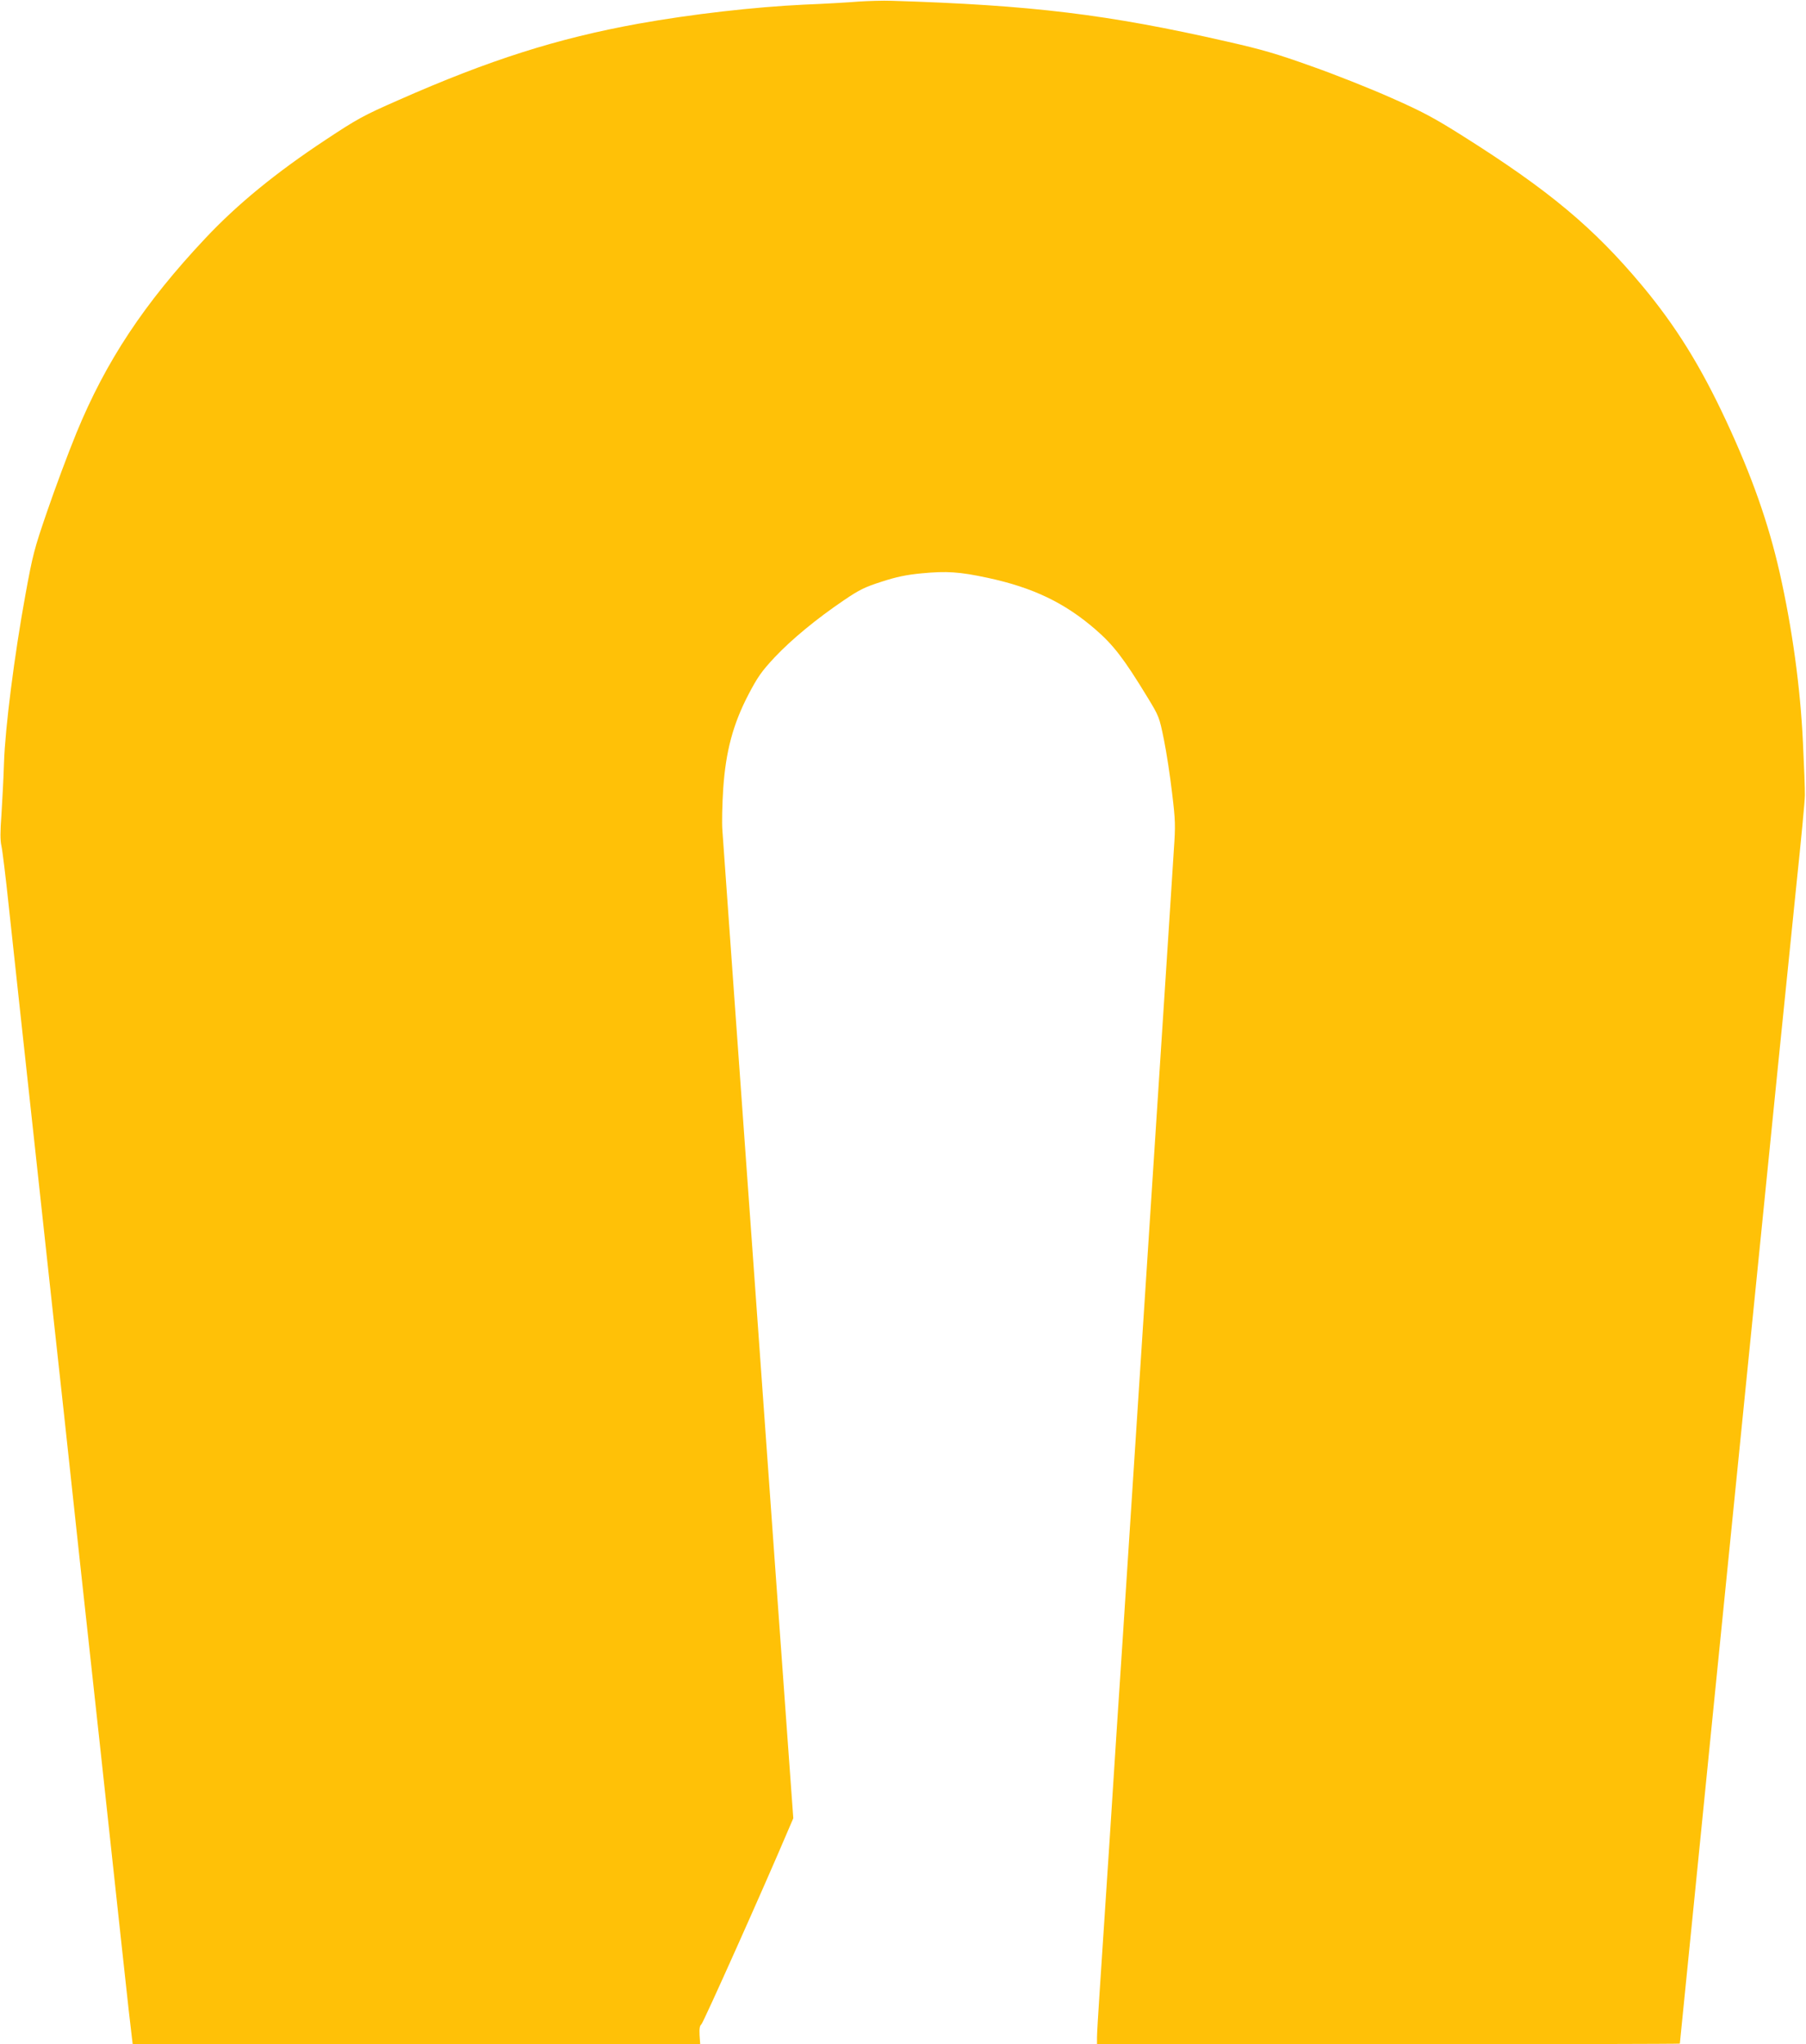
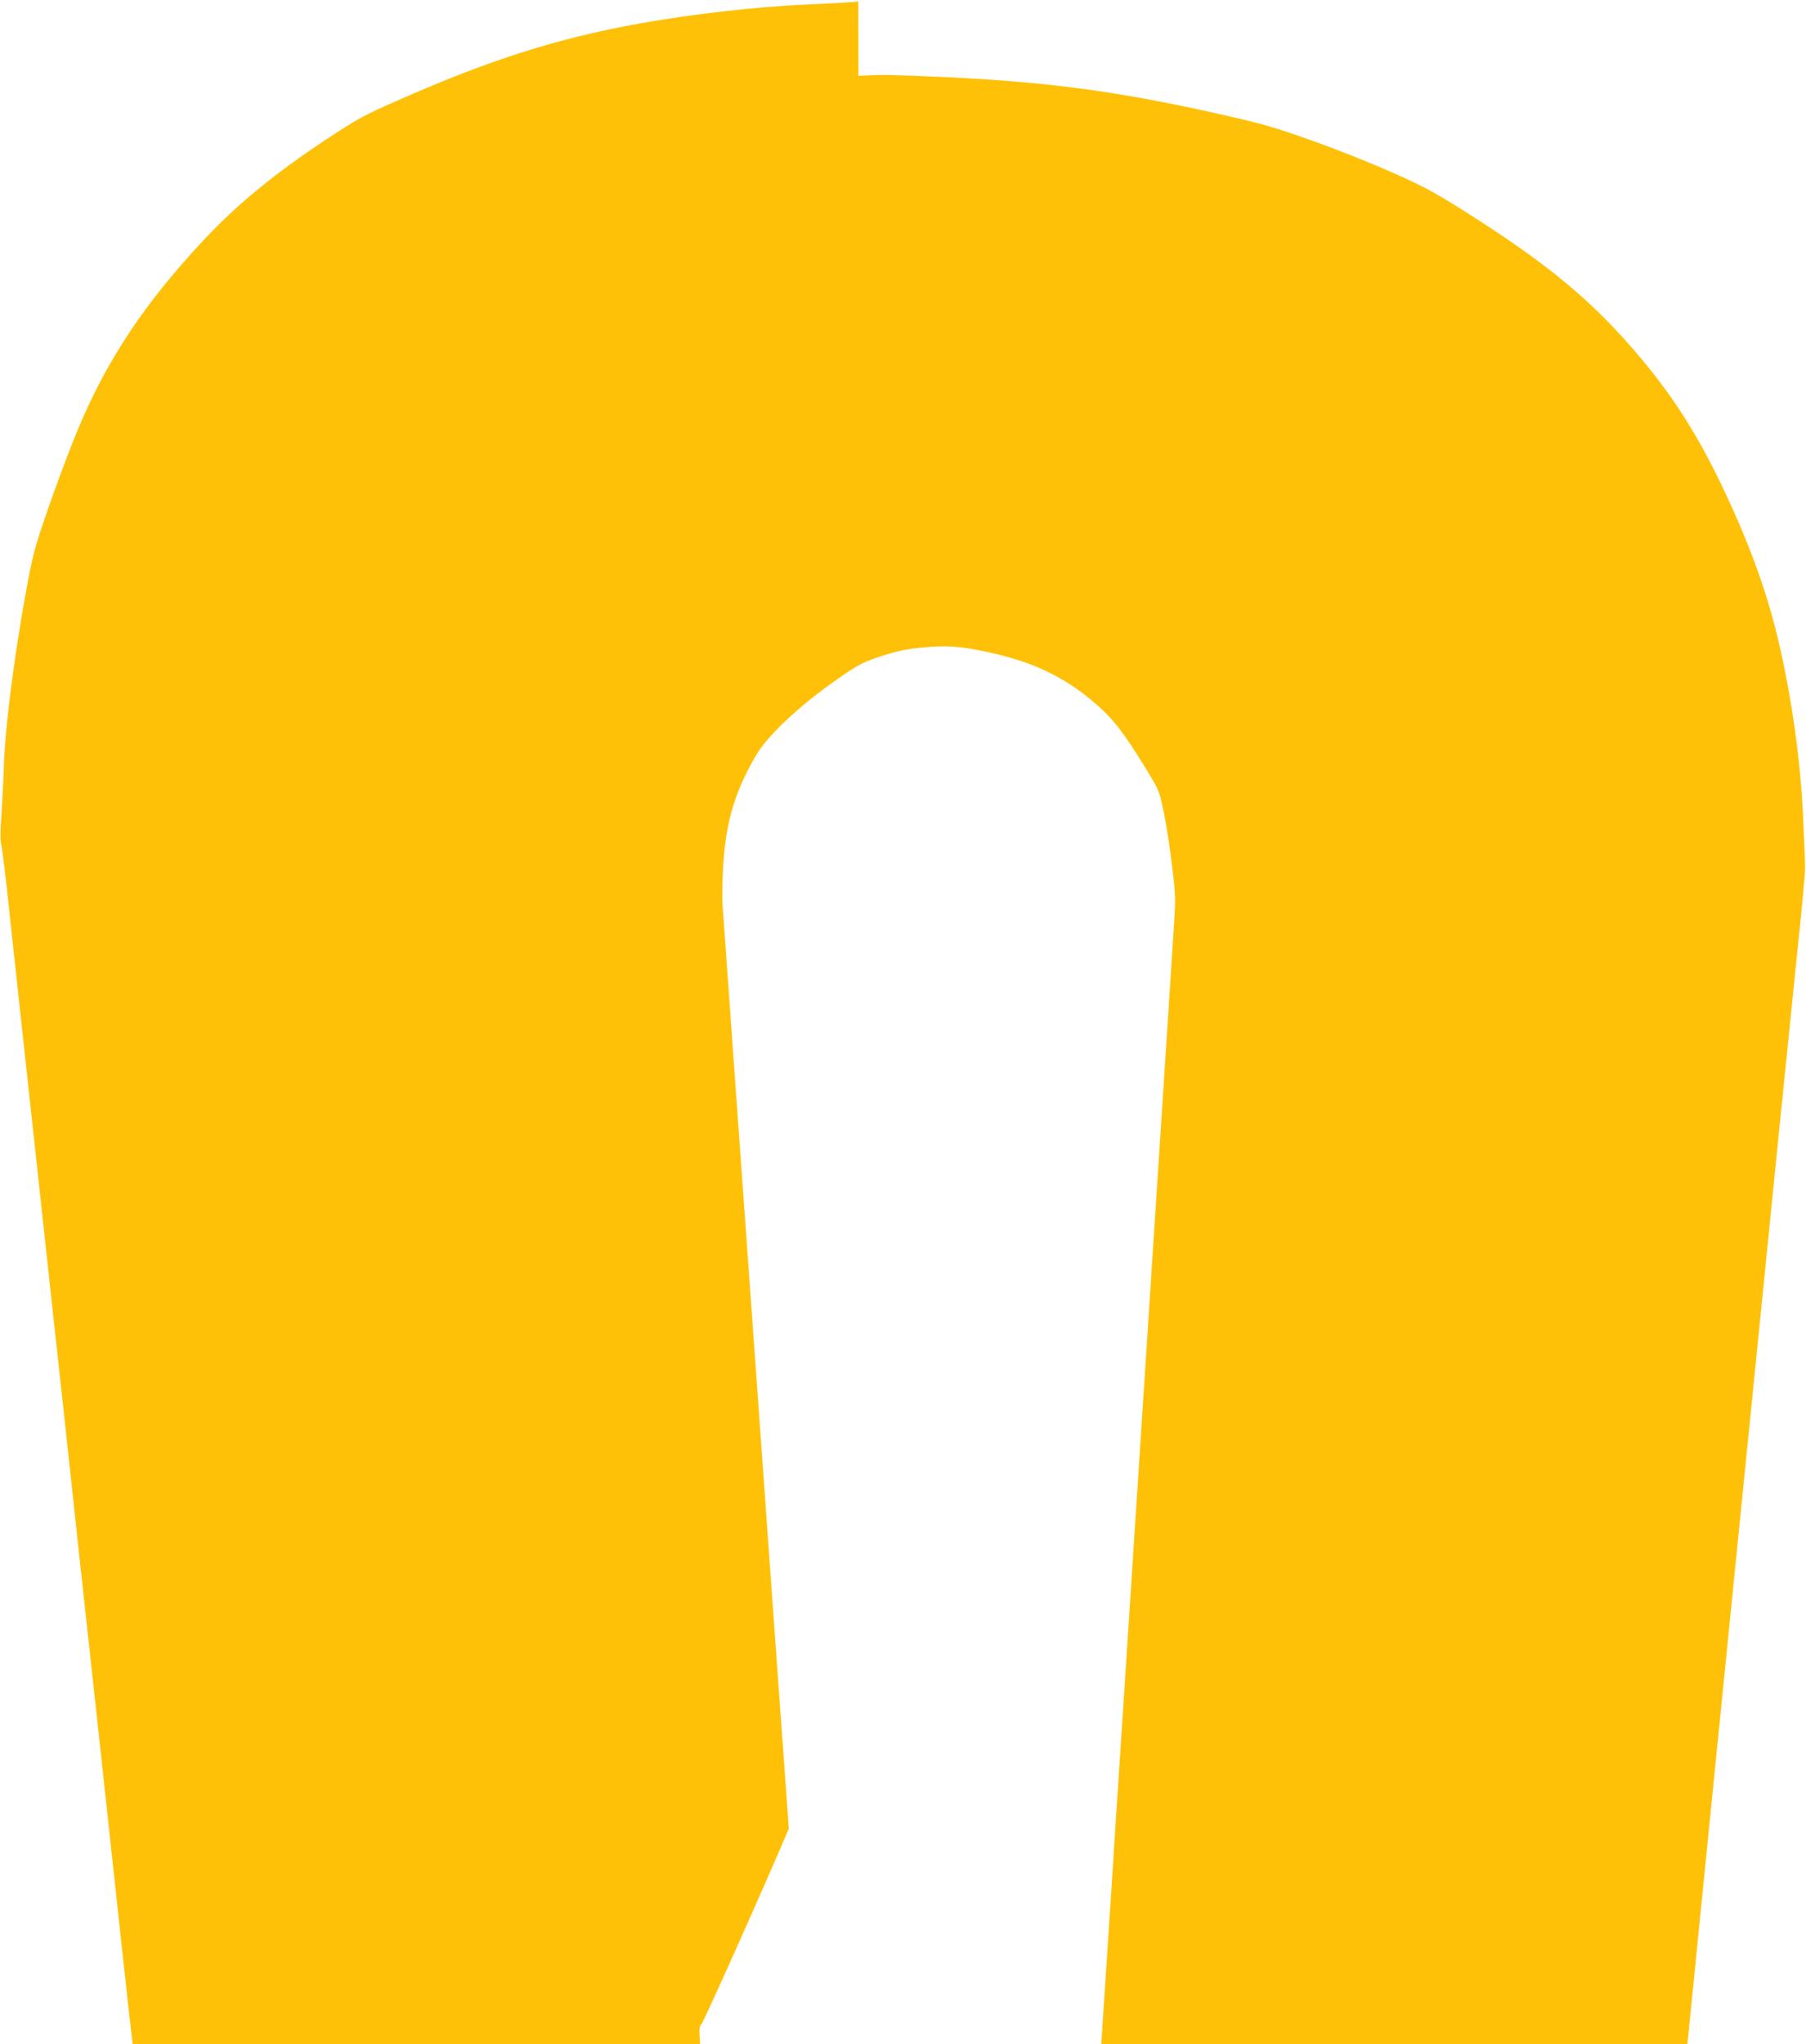
<svg xmlns="http://www.w3.org/2000/svg" version="1.0" width="1131pt" height="1280pt" viewBox="0 0 1131 1280" preserveAspectRatio="xMidYMid meet">
  <g transform="translate(0,1280) scale(0.1,-0.1)" fill="#ffc107" stroke="none">
-     <path d="M5375 12790 c-60 -5 -213 -14 -340 -19 -314 -15 -706 -60 -1035 -119 -509 -92 -935 -227 -1505 -479 -221 -97 -257 -117 -455 -248 -312 -206 -554 -404 -754 -617 -383 -407 -623 -770 -807 -1218 -53 -129 -135 -350 -183 -490 -82 -238 -91 -273 -137 -525 -69 -378 -127 -833 -134 -1053 -3 -97 -11 -243 -16 -324 -8 -106 -8 -160 0 -195 6 -26 27 -196 46 -378 36 -336 110 -1015 165 -1520 17 -154 53 -486 80 -737 28 -252 72 -664 100 -915 27 -252 72 -665 99 -918 28 -253 87 -793 131 -1200 44 -407 103 -947 130 -1200 47 -437 54 -492 66 -593 l5 -42 1777 0 1777 0 -4 57 c-2 41 1 60 11 67 12 9 396 867 548 1226 l28 65 -29 400 c-16 220 -56 776 -89 1235 -33 459 -91 1276 -130 1815 -77 1074 -187 2601 -196 2735 -4 47 -1 164 5 260 16 237 62 407 159 593 58 110 81 143 164 232 107 113 262 241 435 358 96 65 129 81 235 115 92 30 155 43 249 52 157 15 237 10 414 -28 284 -61 482 -156 675 -323 113 -98 178 -182 326 -425 73 -120 74 -123 103 -265 16 -79 39 -229 51 -333 21 -173 22 -204 11 -360 -6 -94 -33 -520 -61 -946 -135 -2078 -227 -3500 -260 -4005 -17 -253 -53 -806 -80 -1230 -28 -424 -57 -869 -65 -990 -8 -121 -15 -239 -15 -262 l0 -43 1825 0 c1004 0 1825 2 1825 4 0 2 36 360 80 797 44 437 196 1962 340 3389 143 1427 283 2813 311 3080 28 267 52 514 52 550 1 36 -5 184 -12 329 -16 345 -67 716 -146 1066 -70 309 -174 605 -336 952 -161 345 -315 592 -524 843 -305 365 -584 598 -1125 939 -181 114 -252 152 -449 239 -128 57 -352 146 -497 197 -218 78 -310 105 -531 155 -745 170 -1223 228 -2098 255 -55 2 -149 -1 -210 -5z" />
+     <path d="M5375 12790 c-60 -5 -213 -14 -340 -19 -314 -15 -706 -60 -1035 -119 -509 -92 -935 -227 -1505 -479 -221 -97 -257 -117 -455 -248 -312 -206 -554 -404 -754 -617 -383 -407 -623 -770 -807 -1218 -53 -129 -135 -350 -183 -490 -82 -238 -91 -273 -137 -525 -69 -378 -127 -833 -134 -1053 -3 -97 -11 -243 -16 -324 -8 -106 -8 -160 0 -195 6 -26 27 -196 46 -378 36 -336 110 -1015 165 -1520 17 -154 53 -486 80 -737 28 -252 72 -664 100 -915 27 -252 72 -665 99 -918 28 -253 87 -793 131 -1200 44 -407 103 -947 130 -1200 47 -437 54 -492 66 -593 l5 -42 1777 0 1777 0 -4 57 c-2 41 1 60 11 67 12 9 396 867 548 1226 c-16 220 -56 776 -89 1235 -33 459 -91 1276 -130 1815 -77 1074 -187 2601 -196 2735 -4 47 -1 164 5 260 16 237 62 407 159 593 58 110 81 143 164 232 107 113 262 241 435 358 96 65 129 81 235 115 92 30 155 43 249 52 157 15 237 10 414 -28 284 -61 482 -156 675 -323 113 -98 178 -182 326 -425 73 -120 74 -123 103 -265 16 -79 39 -229 51 -333 21 -173 22 -204 11 -360 -6 -94 -33 -520 -61 -946 -135 -2078 -227 -3500 -260 -4005 -17 -253 -53 -806 -80 -1230 -28 -424 -57 -869 -65 -990 -8 -121 -15 -239 -15 -262 l0 -43 1825 0 c1004 0 1825 2 1825 4 0 2 36 360 80 797 44 437 196 1962 340 3389 143 1427 283 2813 311 3080 28 267 52 514 52 550 1 36 -5 184 -12 329 -16 345 -67 716 -146 1066 -70 309 -174 605 -336 952 -161 345 -315 592 -524 843 -305 365 -584 598 -1125 939 -181 114 -252 152 -449 239 -128 57 -352 146 -497 197 -218 78 -310 105 -531 155 -745 170 -1223 228 -2098 255 -55 2 -149 -1 -210 -5z" />
  </g>
</svg>